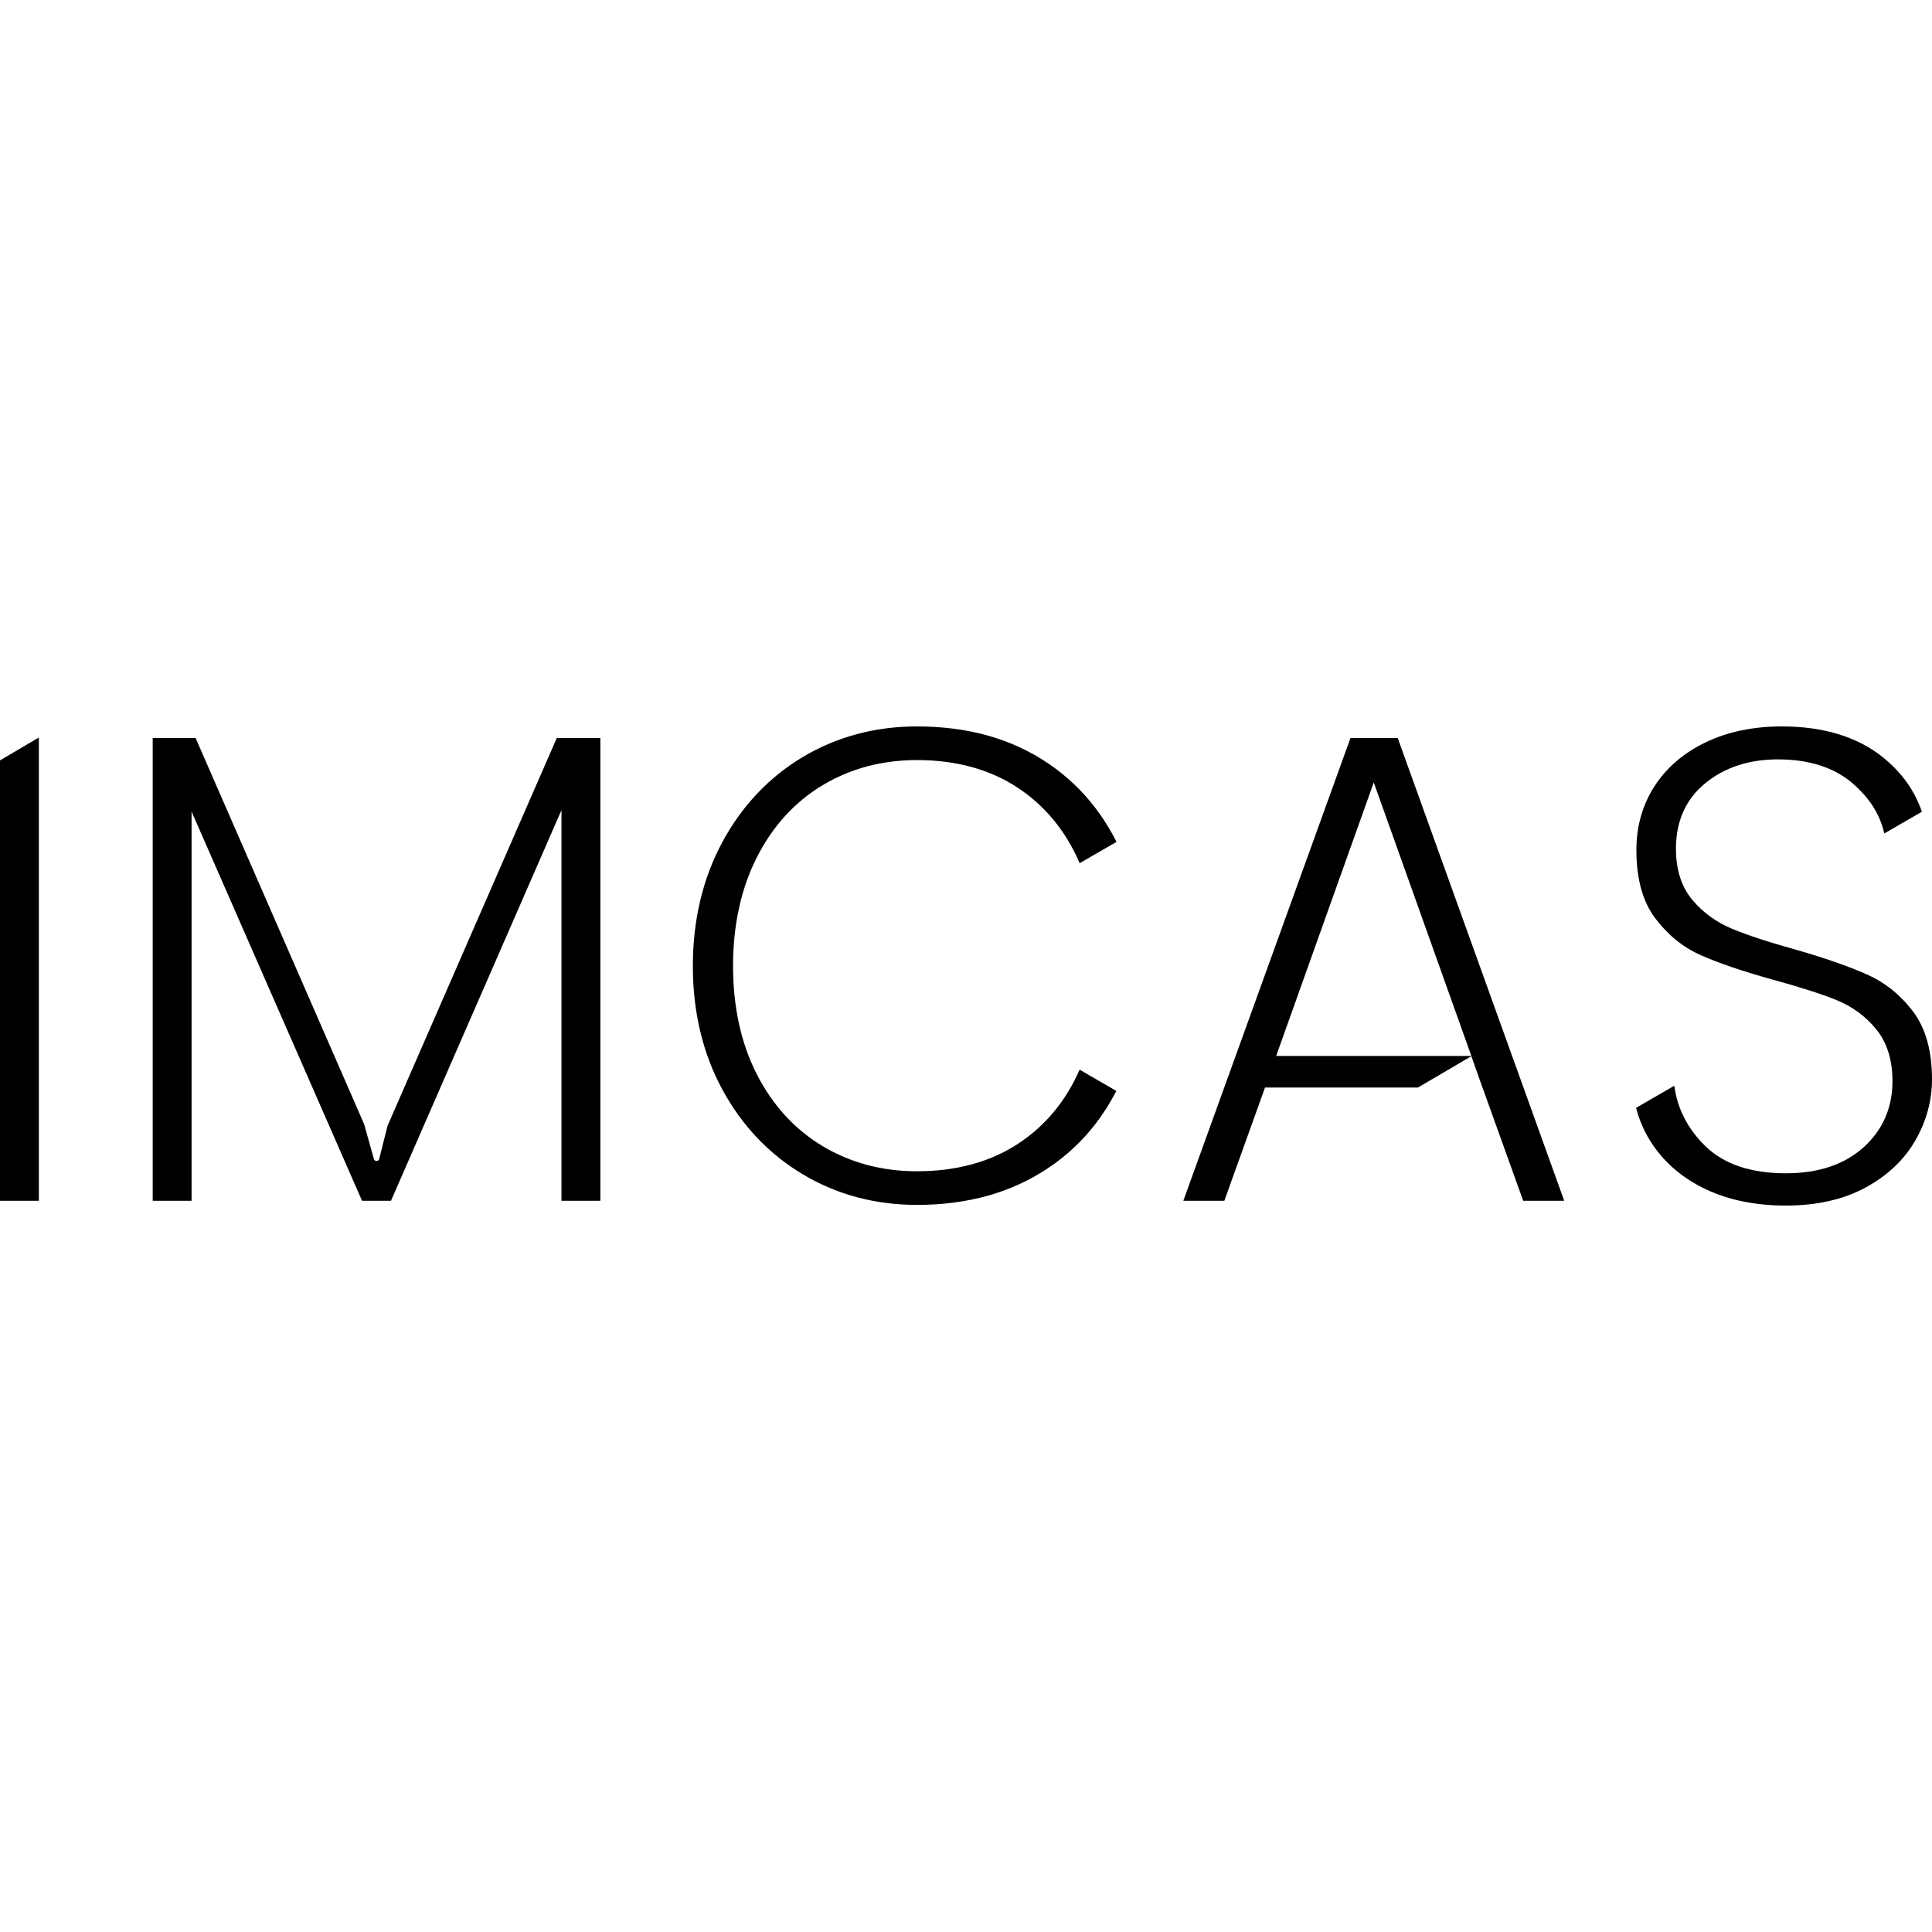
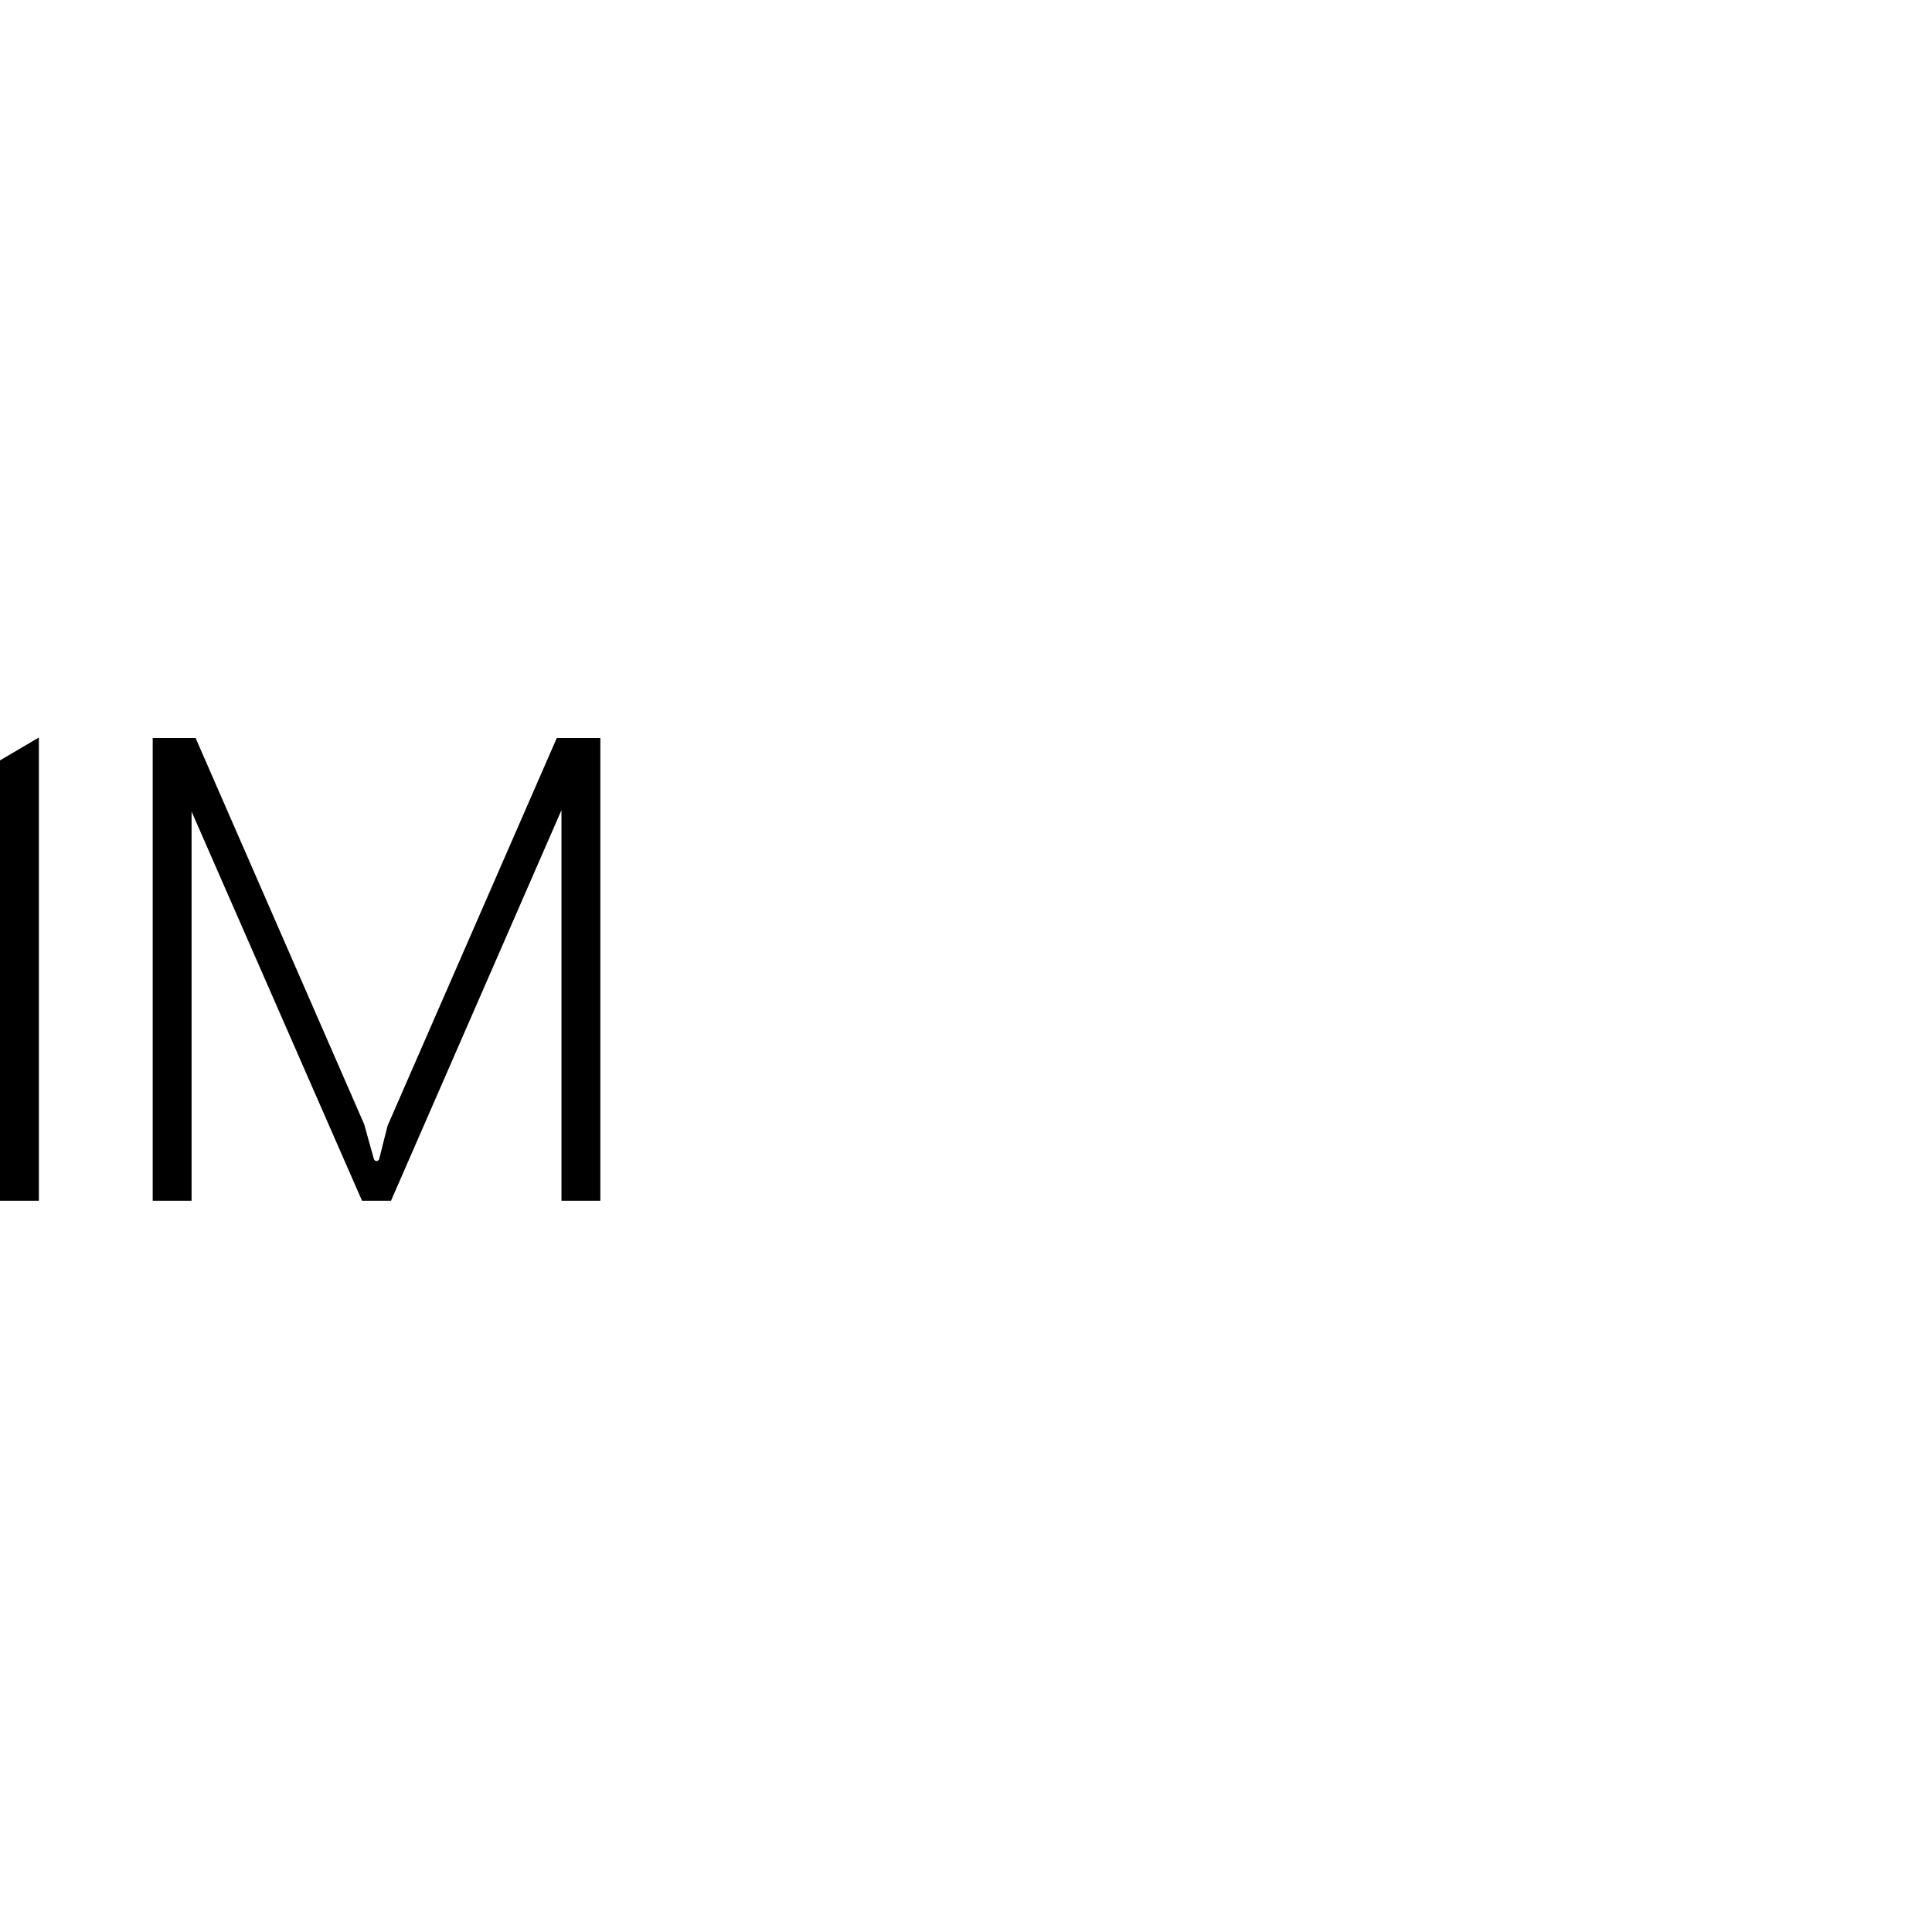
<svg xmlns="http://www.w3.org/2000/svg" width="100%" height="100%" viewBox="0 0 1000 1000" version="1.1" xml:space="preserve" style="fill-rule:evenodd;clip-rule:evenodd;stroke-linejoin:round;stroke-miterlimit:2;">
  <path d="M0,393.57l0,227.962l20.116,-0l-0,-239.804l-20.116,11.842Z" style="fill-rule:nonzero;" />
-   <path d="M711.055,404.986l50.52,141.581l-101.04,-0l50.52,-141.581Zm-12.051,-22.983l-86.523,239.529l21.236,-0l21.052,-58.618l79.118,-0l27.688,-16.23l5.741,16.23l0.034,-0l21.06,58.618l21.236,-0l-86.189,-239.529l-24.453,0Z" style="fill-rule:nonzero;" />
  <path d="M310.741,621.532l-0,-239.529l-22.557,0l-87.584,200.692l-4.362,17.333c-0.519,1.212 -2.157,1.212 -2.675,0l-5.089,-18.168l-87.225,-199.857l-22.206,0l0,239.529l20.116,-0l0,-201.478l88.237,201.478l14.976,-0l88.244,-202.213l0,202.213l20.125,-0Z" style="fill-rule:nonzero;" />
-   <path d="M924.358,624.005c15.921,0 29.777,-3.125 41.168,-9.293c11.341,-6.142 20.016,-14.316 25.782,-24.294c5.767,-9.987 8.692,-20.685 8.692,-31.792c-0,-14.525 -3.226,-26.225 -9.594,-34.766c-6.435,-8.616 -14.416,-15.118 -23.718,-19.314c-9.536,-4.295 -22.222,-8.725 -37.692,-13.146c-13.572,-3.752 -24.503,-7.346 -32.493,-10.672c-8.198,-3.401 -15.143,-8.466 -20.625,-15.051c-5.583,-6.711 -8.416,-15.595 -8.416,-26.418c-0,-14.249 5.131,-25.657 15.26,-33.922c9.987,-8.148 22.607,-12.285 37.499,-12.285c16.063,-0 29.034,4.145 38.569,12.31c8.867,7.605 14.408,16.355 16.497,26.05l19.481,-11.266c-1.103,-3.226 -2.457,-6.31 -4.053,-9.226c-3.794,-6.945 -9.068,-13.197 -15.678,-18.595c-13.255,-10.84 -31.006,-16.33 -52.751,-16.33c-14.818,-0 -28.114,2.782 -39.522,8.273c-11.341,5.458 -20.241,13.121 -26.434,22.749c-6.193,9.619 -9.335,20.709 -9.335,32.944c-0,14.776 3.226,26.585 9.594,35.118c6.435,8.624 14.291,15.059 23.367,19.138c9.318,4.187 22.113,8.549 38.034,12.962c13.815,3.769 24.804,7.304 32.66,10.488c8.098,3.293 14.993,8.366 20.484,15.077c5.583,6.836 8.407,15.887 8.407,26.927c0,13.739 -5.047,25.256 -15.009,34.223c-9.879,8.892 -23.392,13.405 -40.165,13.405c-18.186,0 -32.243,-4.772 -41.787,-14.174c-9.043,-8.892 -14.391,-19.33 -15.929,-31.03l-0.234,-0l-19.573,11.324c1.755,6.878 4.68,13.355 8.767,19.33c6.661,9.762 15.963,17.492 27.654,22.966c11.759,5.499 25.59,8.29 41.093,8.29" style="fill-rule:nonzero;" />
-   <path d="M542.722,395.25c-9.385,-6.385 -19.856,-11.232 -31.13,-14.433c-11.308,-3.201 -23.744,-4.822 -36.956,-4.822c-21.621,-0 -41.478,5.315 -59.036,15.786c-17.551,10.472 -31.574,25.306 -41.703,44.06c-10.138,18.796 -15.277,40.383 -15.277,64.159c-0,23.776 5.139,45.305 15.277,63.975c10.129,18.654 24.161,33.421 41.703,43.893c17.55,10.471 37.407,15.786 59.036,15.786c13.104,0 25.464,-1.612 36.747,-4.78c11.249,-3.167 21.745,-7.981 31.189,-14.308c9.435,-6.318 17.684,-14.031 24.537,-22.94c3.986,-5.182 7.563,-10.856 10.706,-16.966l-19.021,-11.006c-7.046,16.188 -17.743,29.083 -31.808,38.318c-14.408,9.469 -32.025,14.274 -52.35,14.274c-17.994,0 -34.424,-4.371 -48.824,-12.995c-14.424,-8.642 -25.891,-21.153 -34.081,-37.199c-8.165,-15.987 -12.31,-34.85 -12.31,-56.052c0,-21.202 4.145,-40.115 12.31,-56.219c8.19,-16.172 19.657,-28.741 34.081,-37.383c14.4,-8.624 30.83,-12.995 48.824,-12.995c20.316,-0 37.933,4.872 52.358,14.466c14.074,9.36 24.763,22.431 31.808,38.862l0.117,-0l18.988,-10.982c-3.159,-6.243 -6.761,-12.043 -10.773,-17.333c-6.819,-8.992 -15.035,-16.79 -24.412,-23.166" style="fill-rule:nonzero;" />
</svg>